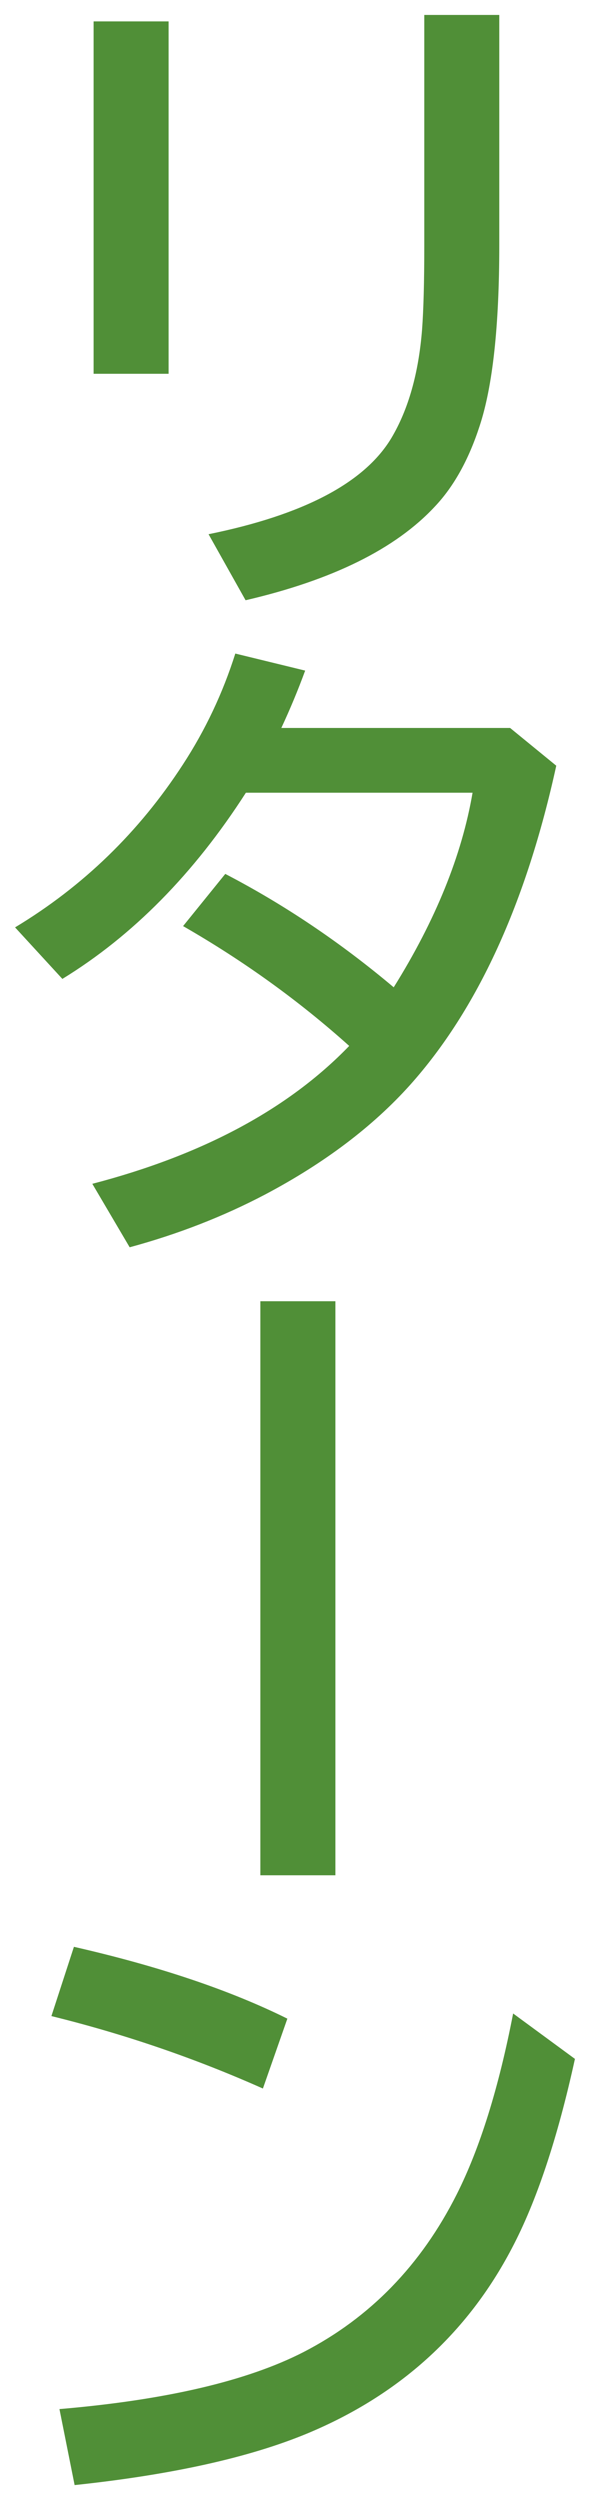
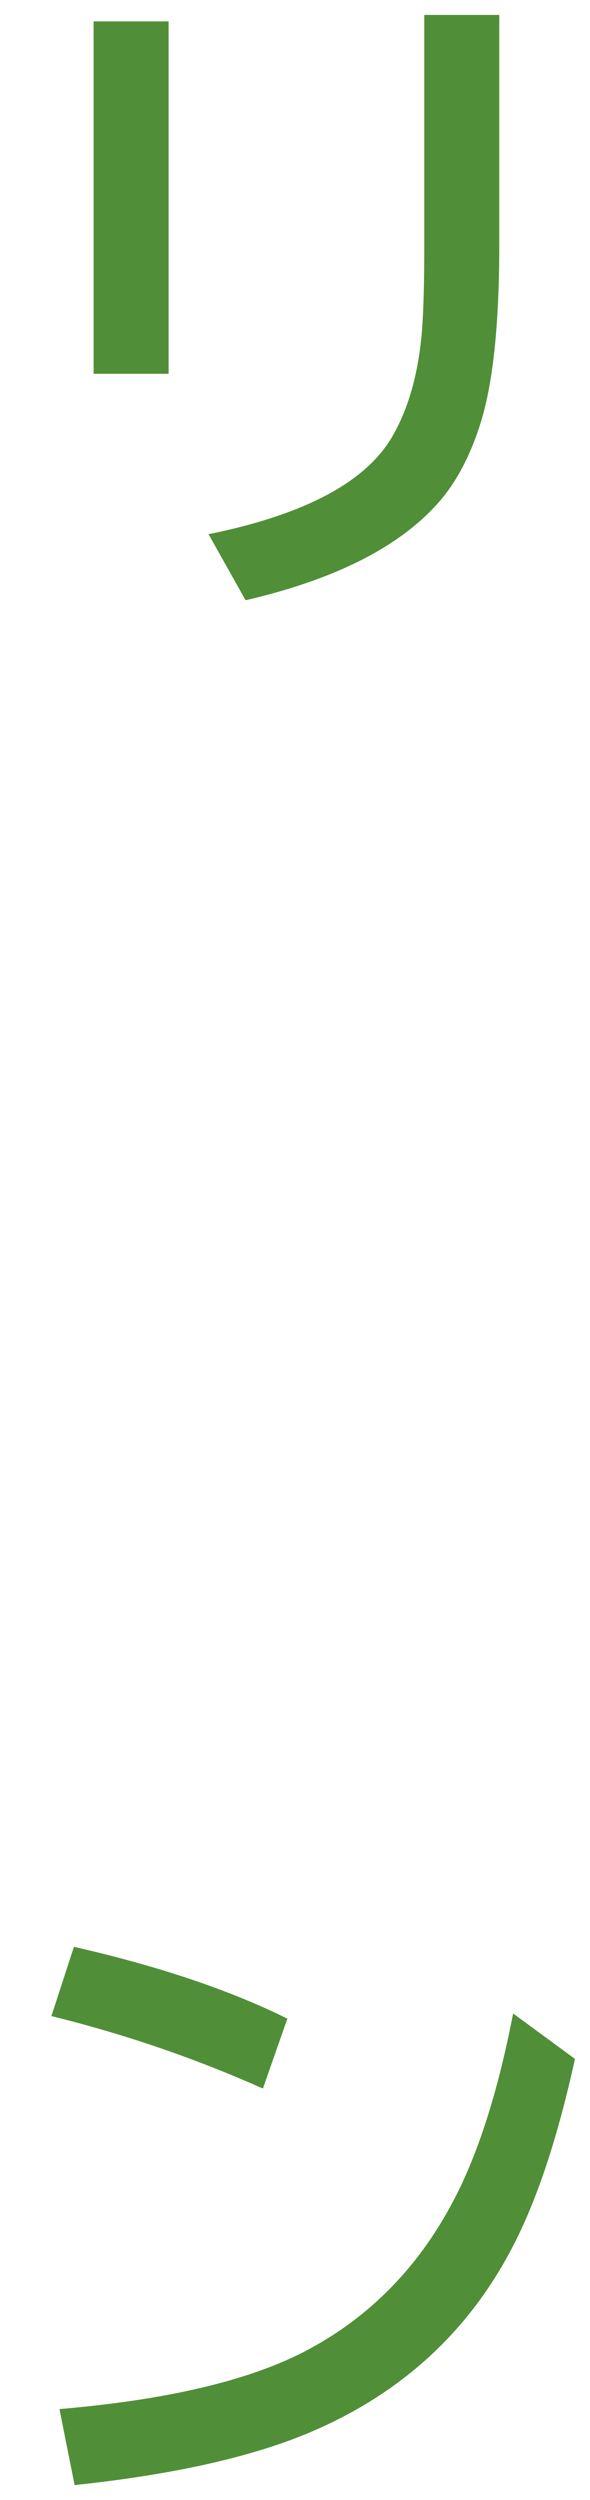
<svg xmlns="http://www.w3.org/2000/svg" id="a" width="17" height="72" viewBox="0 0 17 72">
  <path d="m2.697.616h2.161v10.149h-2.161V.616Zm9.527-.186h2.162v6.633c0,2.326-.189,4.061-.566,5.205-.315.971-.745,1.744-1.289,2.319-1.133,1.219-2.951,2.118-5.455,2.7l-1.067-1.902c2.74-.557,4.496-1.481,5.27-2.773.488-.823.782-1.862.882-3.117.043-.582.064-1.386.064-2.412V.43Z" fill="#508f37" />
-   <path d="m14.701,20.967l1.327,1.085c-.866,3.958-2.27,7.022-4.212,9.194-1.076,1.199-2.468,2.251-4.175,3.154-1.212.637-2.515,1.144-3.905,1.521l-1.076-1.828c3.179-.829,5.646-2.152,7.402-3.971-1.447-1.299-3.043-2.449-4.787-3.451l1.216-1.503c1.701.885,3.318,1.973,4.853,3.266,1.205-1.93,1.963-3.798,2.272-5.604h-6.531c-1.497,2.332-3.26,4.119-5.288,5.362l-1.363-1.484c1.96-1.182,3.571-2.743,4.833-4.686.649-.995,1.153-2.062,1.513-3.2l2.013.491c-.204.557-.433,1.107-.687,1.652h6.596Z" fill="#508f37" />
-   <path d="m7.502,37.475h2.162v16.532h-2.162v-16.532Z" fill="#508f37" />
  <path d="m7.576,60.149c-1.954-.871-3.985-1.567-6.095-2.087l.649-1.995c2.443.557,4.493,1.247,6.15,2.069l-.705,2.013Zm-5.863,9.231c3.062-.26,5.406-.808,7.033-1.642,1.917-.99,3.389-2.506,4.416-4.547.668-1.329,1.209-3.064,1.623-5.204l1.781,1.308c-.501,2.289-1.107,4.107-1.818,5.455-1.286,2.456-3.253,4.234-5.9,5.335-1.67.692-3.902,1.188-6.698,1.484l-.437-2.189Z" fill="#508f37" />
</svg>